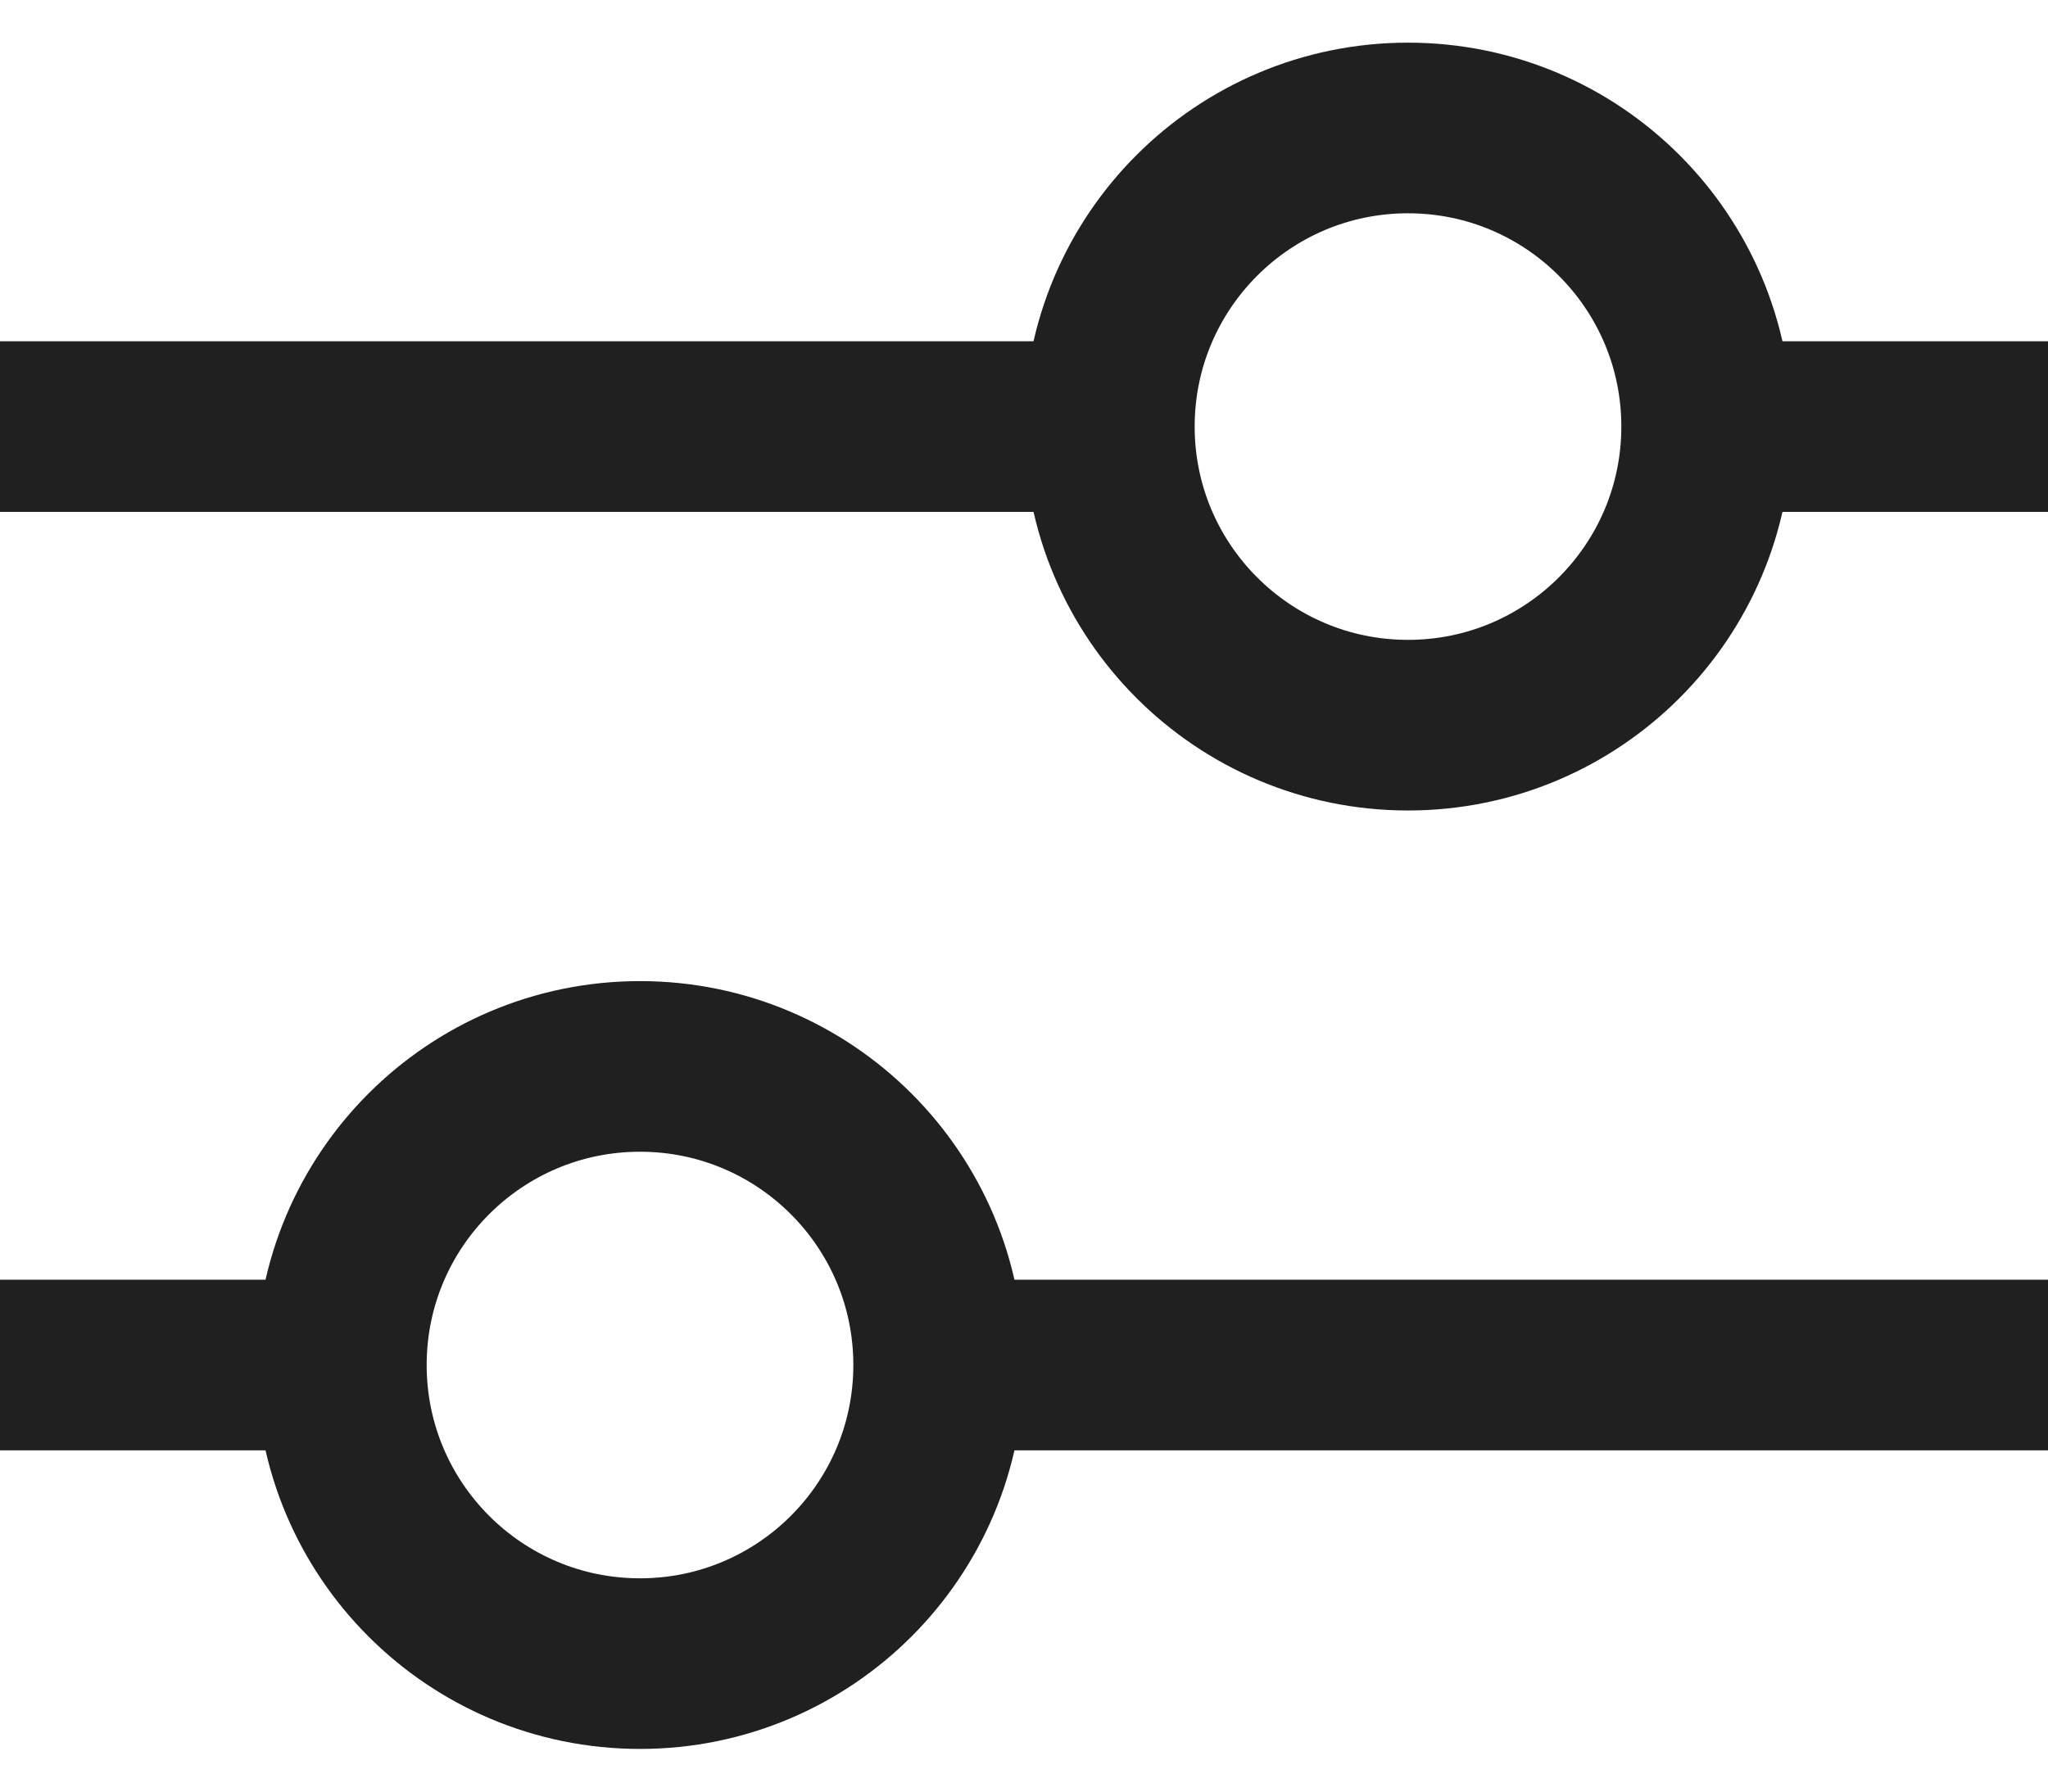
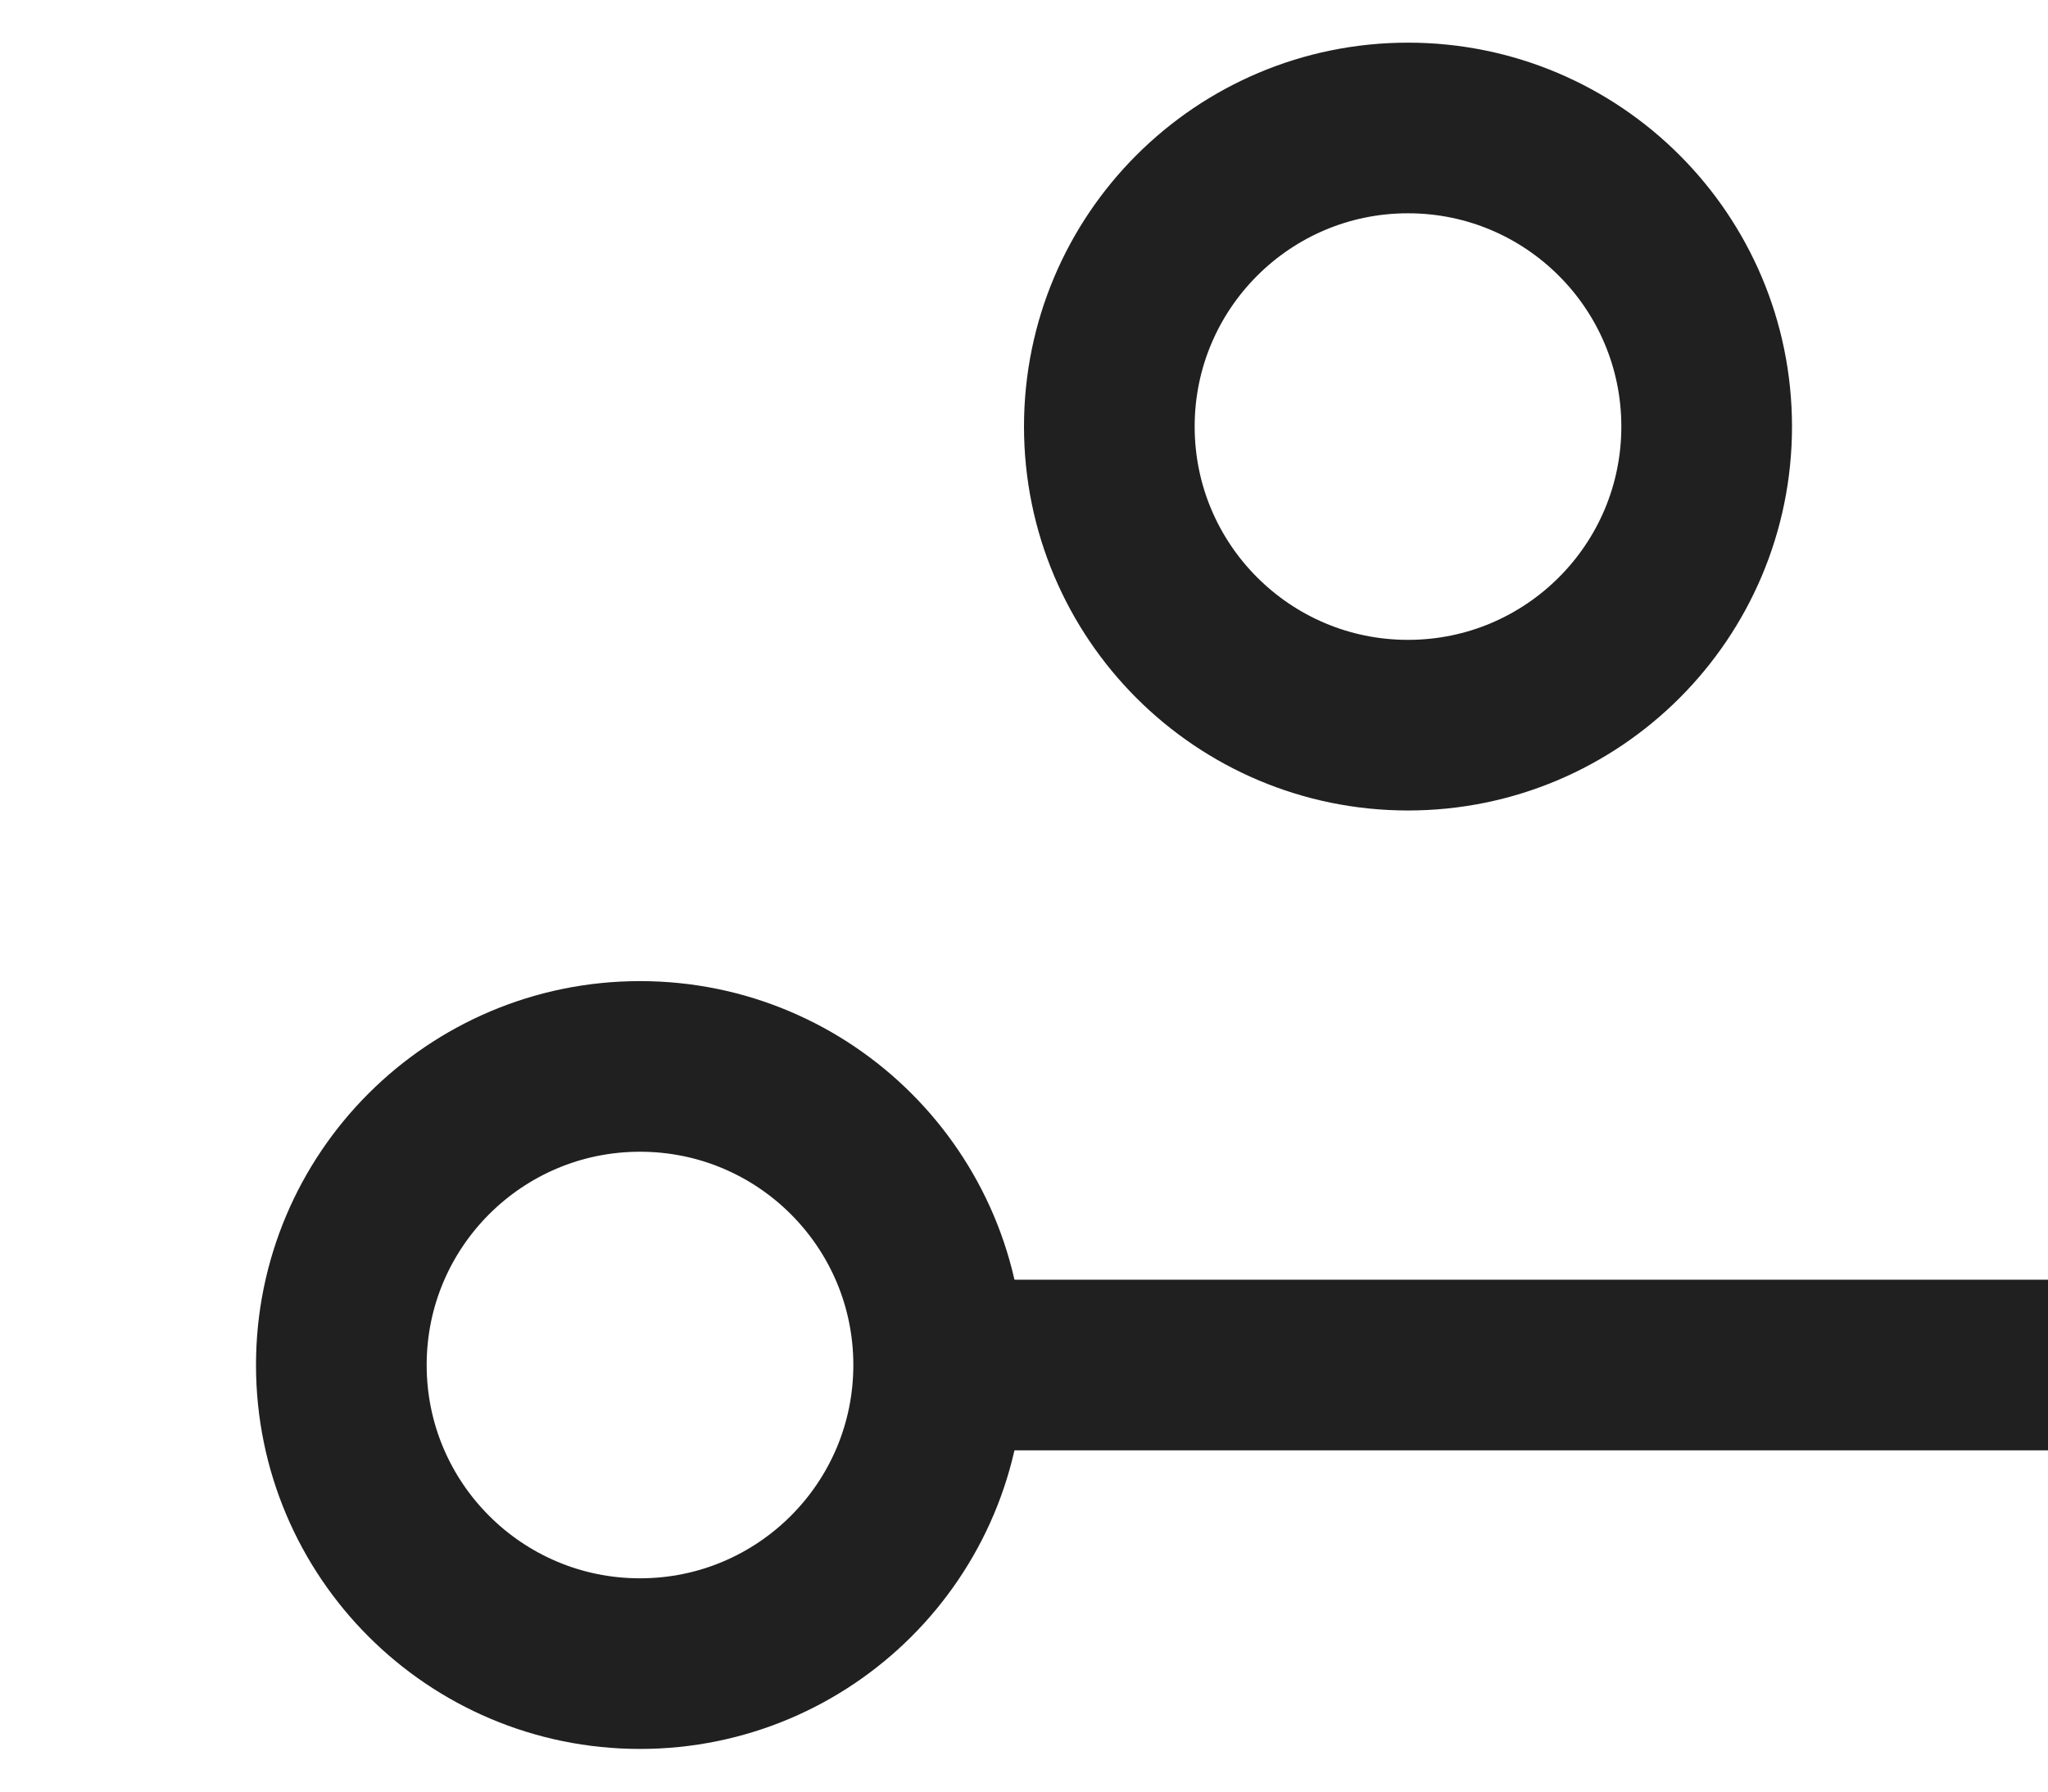
<svg xmlns="http://www.w3.org/2000/svg" width="24px" height="21px" viewBox="0 0 24 21" version="1.1">
  <title>icon/functional/FILTER_MOBILE</title>
  <desc>Created with Sketch.</desc>
  <g id="Designs" stroke="none" stroke-width="1" fill="none" fill-rule="evenodd">
    <g id="overlay/filter" transform="translate(-30, -14)" stroke="#1F201F" stroke-width="2">
      <g id="icon/functional/FILTER_MOBILE" transform="translate(30, 15)">
        <g id="FILTER_MOBILE">
          <line x1="11" y1="15" x2="24" y2="15" id="Path" />
-           <line x1="0" y1="15" x2="4" y2="15" id="Path" />
          <circle id="Oval" cx="7.5" cy="15" r="3.5" />
-           <line x1="13" y1="4" x2="0" y2="4" id="Path" />
-           <line x1="24" y1="4" x2="20" y2="4" id="Path" />
          <circle id="Oval" cx="16.5" cy="4" r="3.5" />
        </g>
      </g>
    </g>
  </g>
</svg>